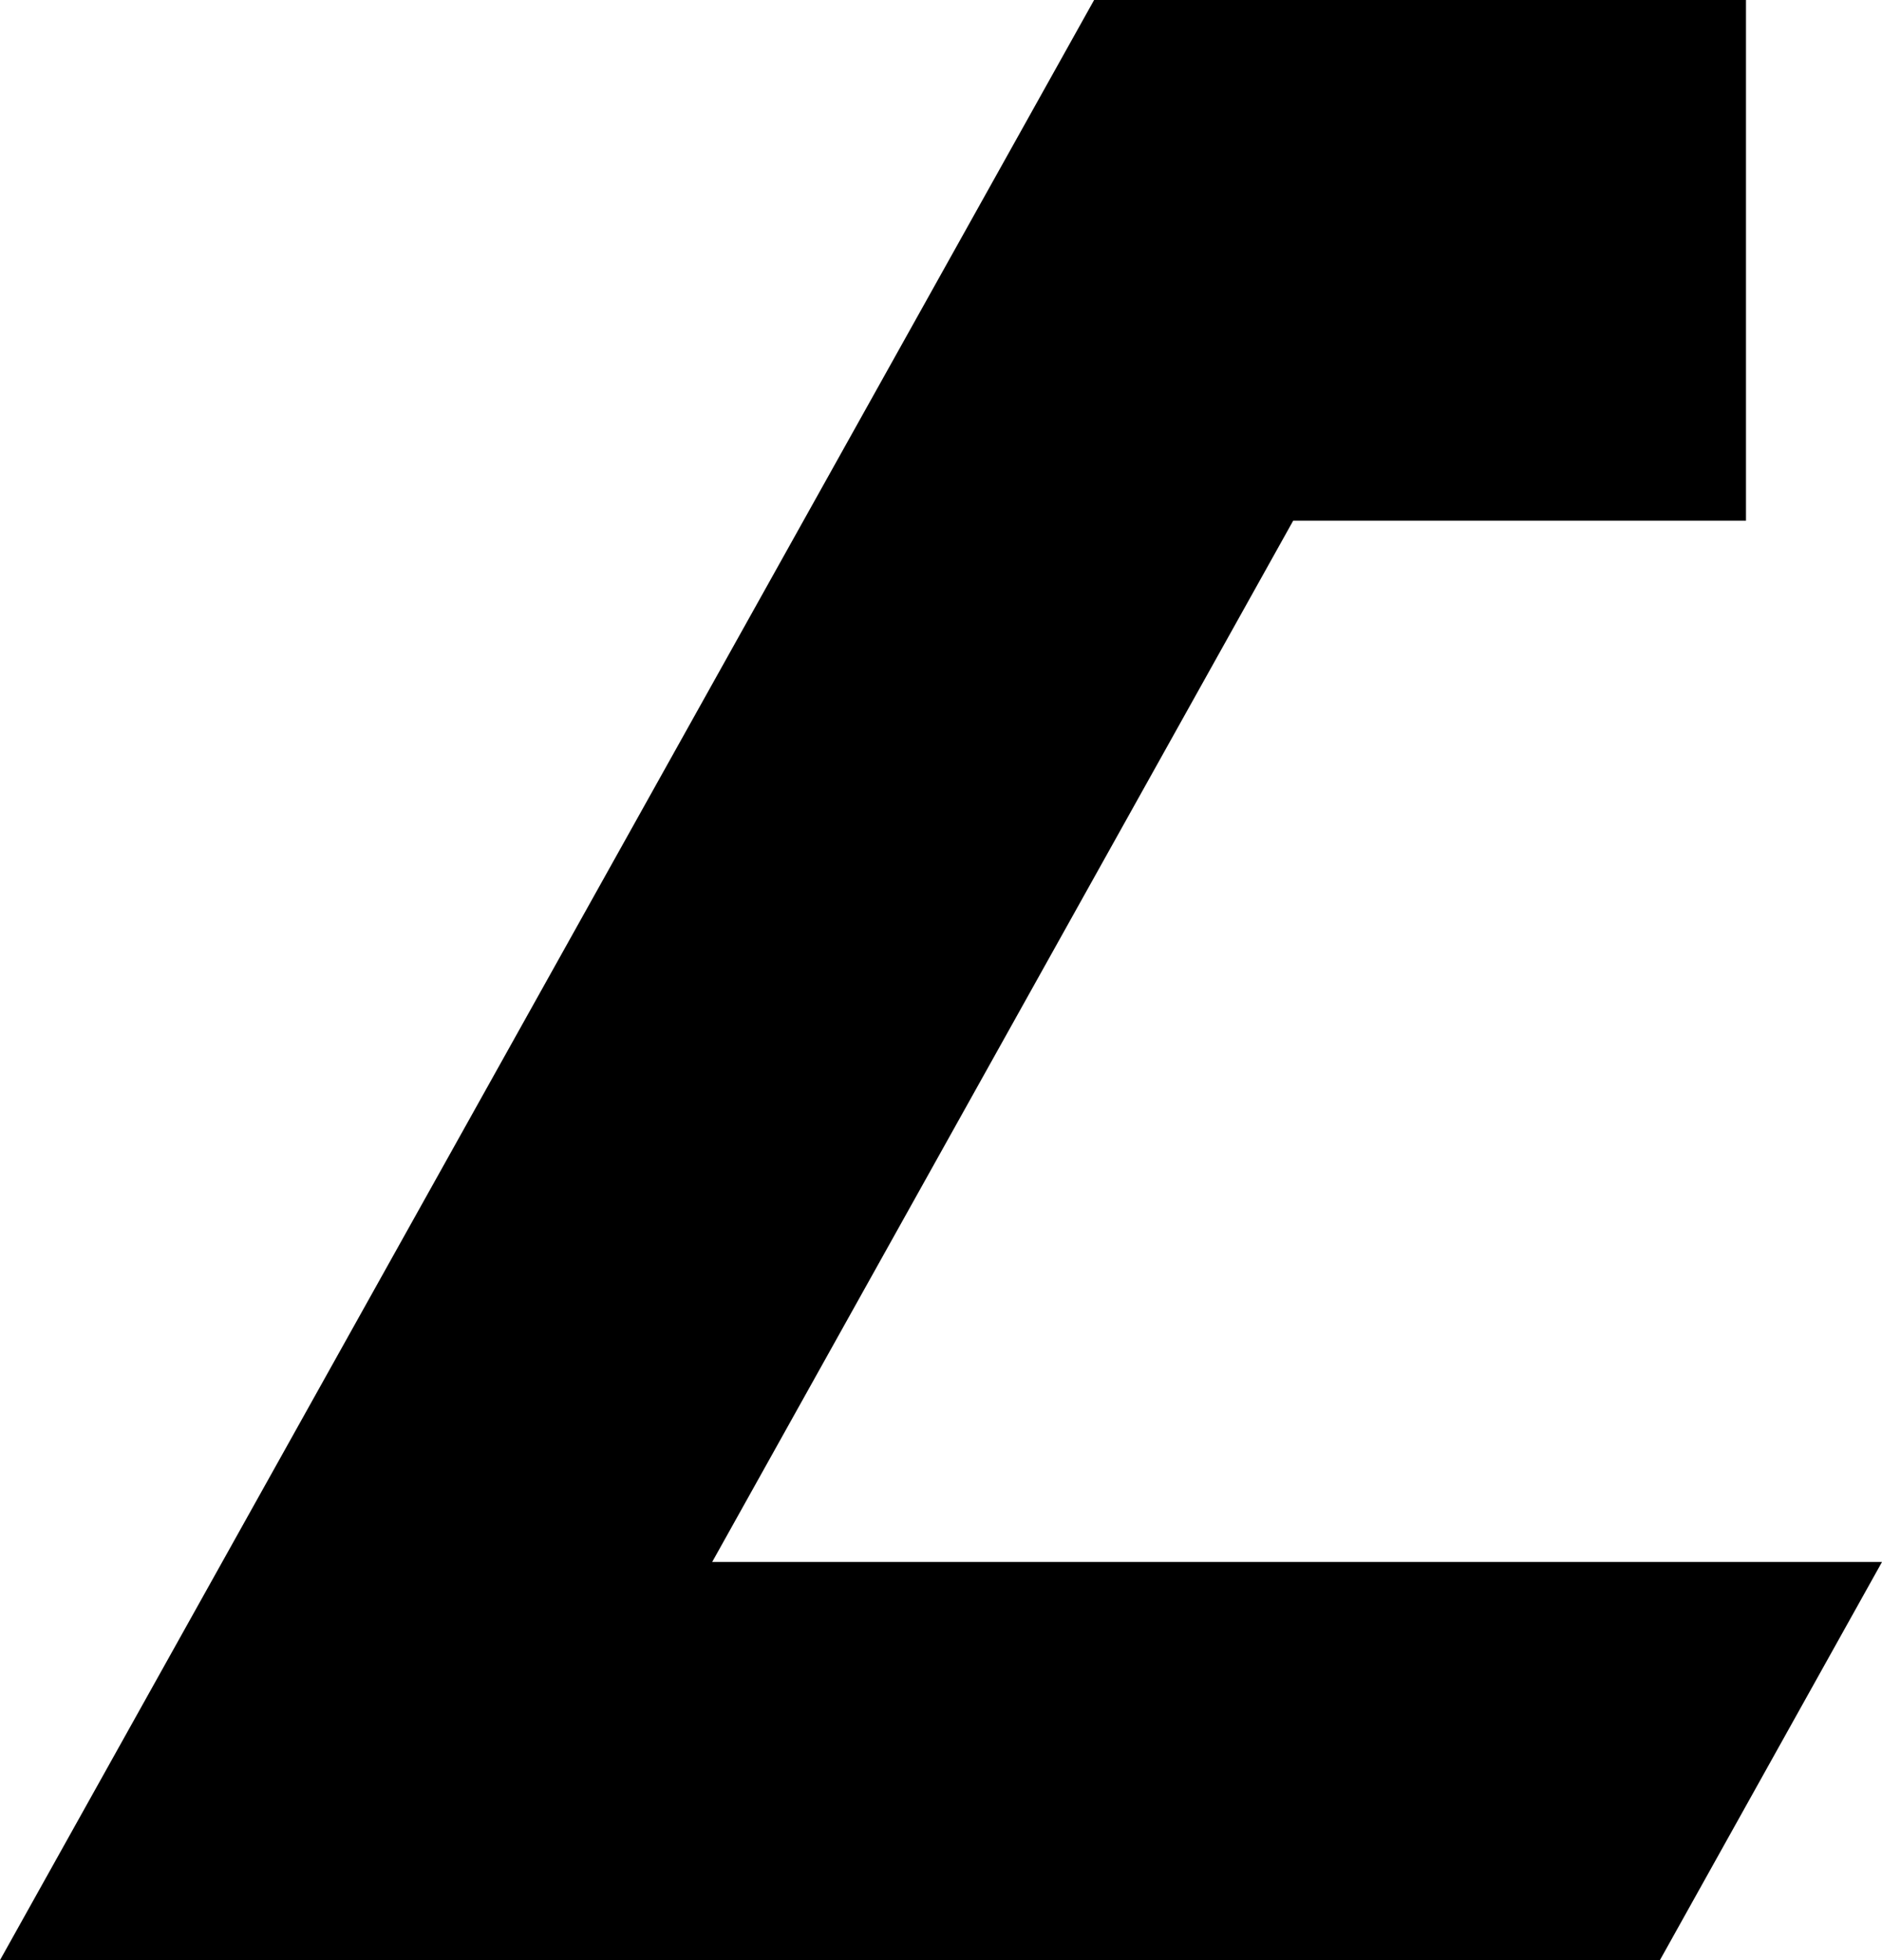
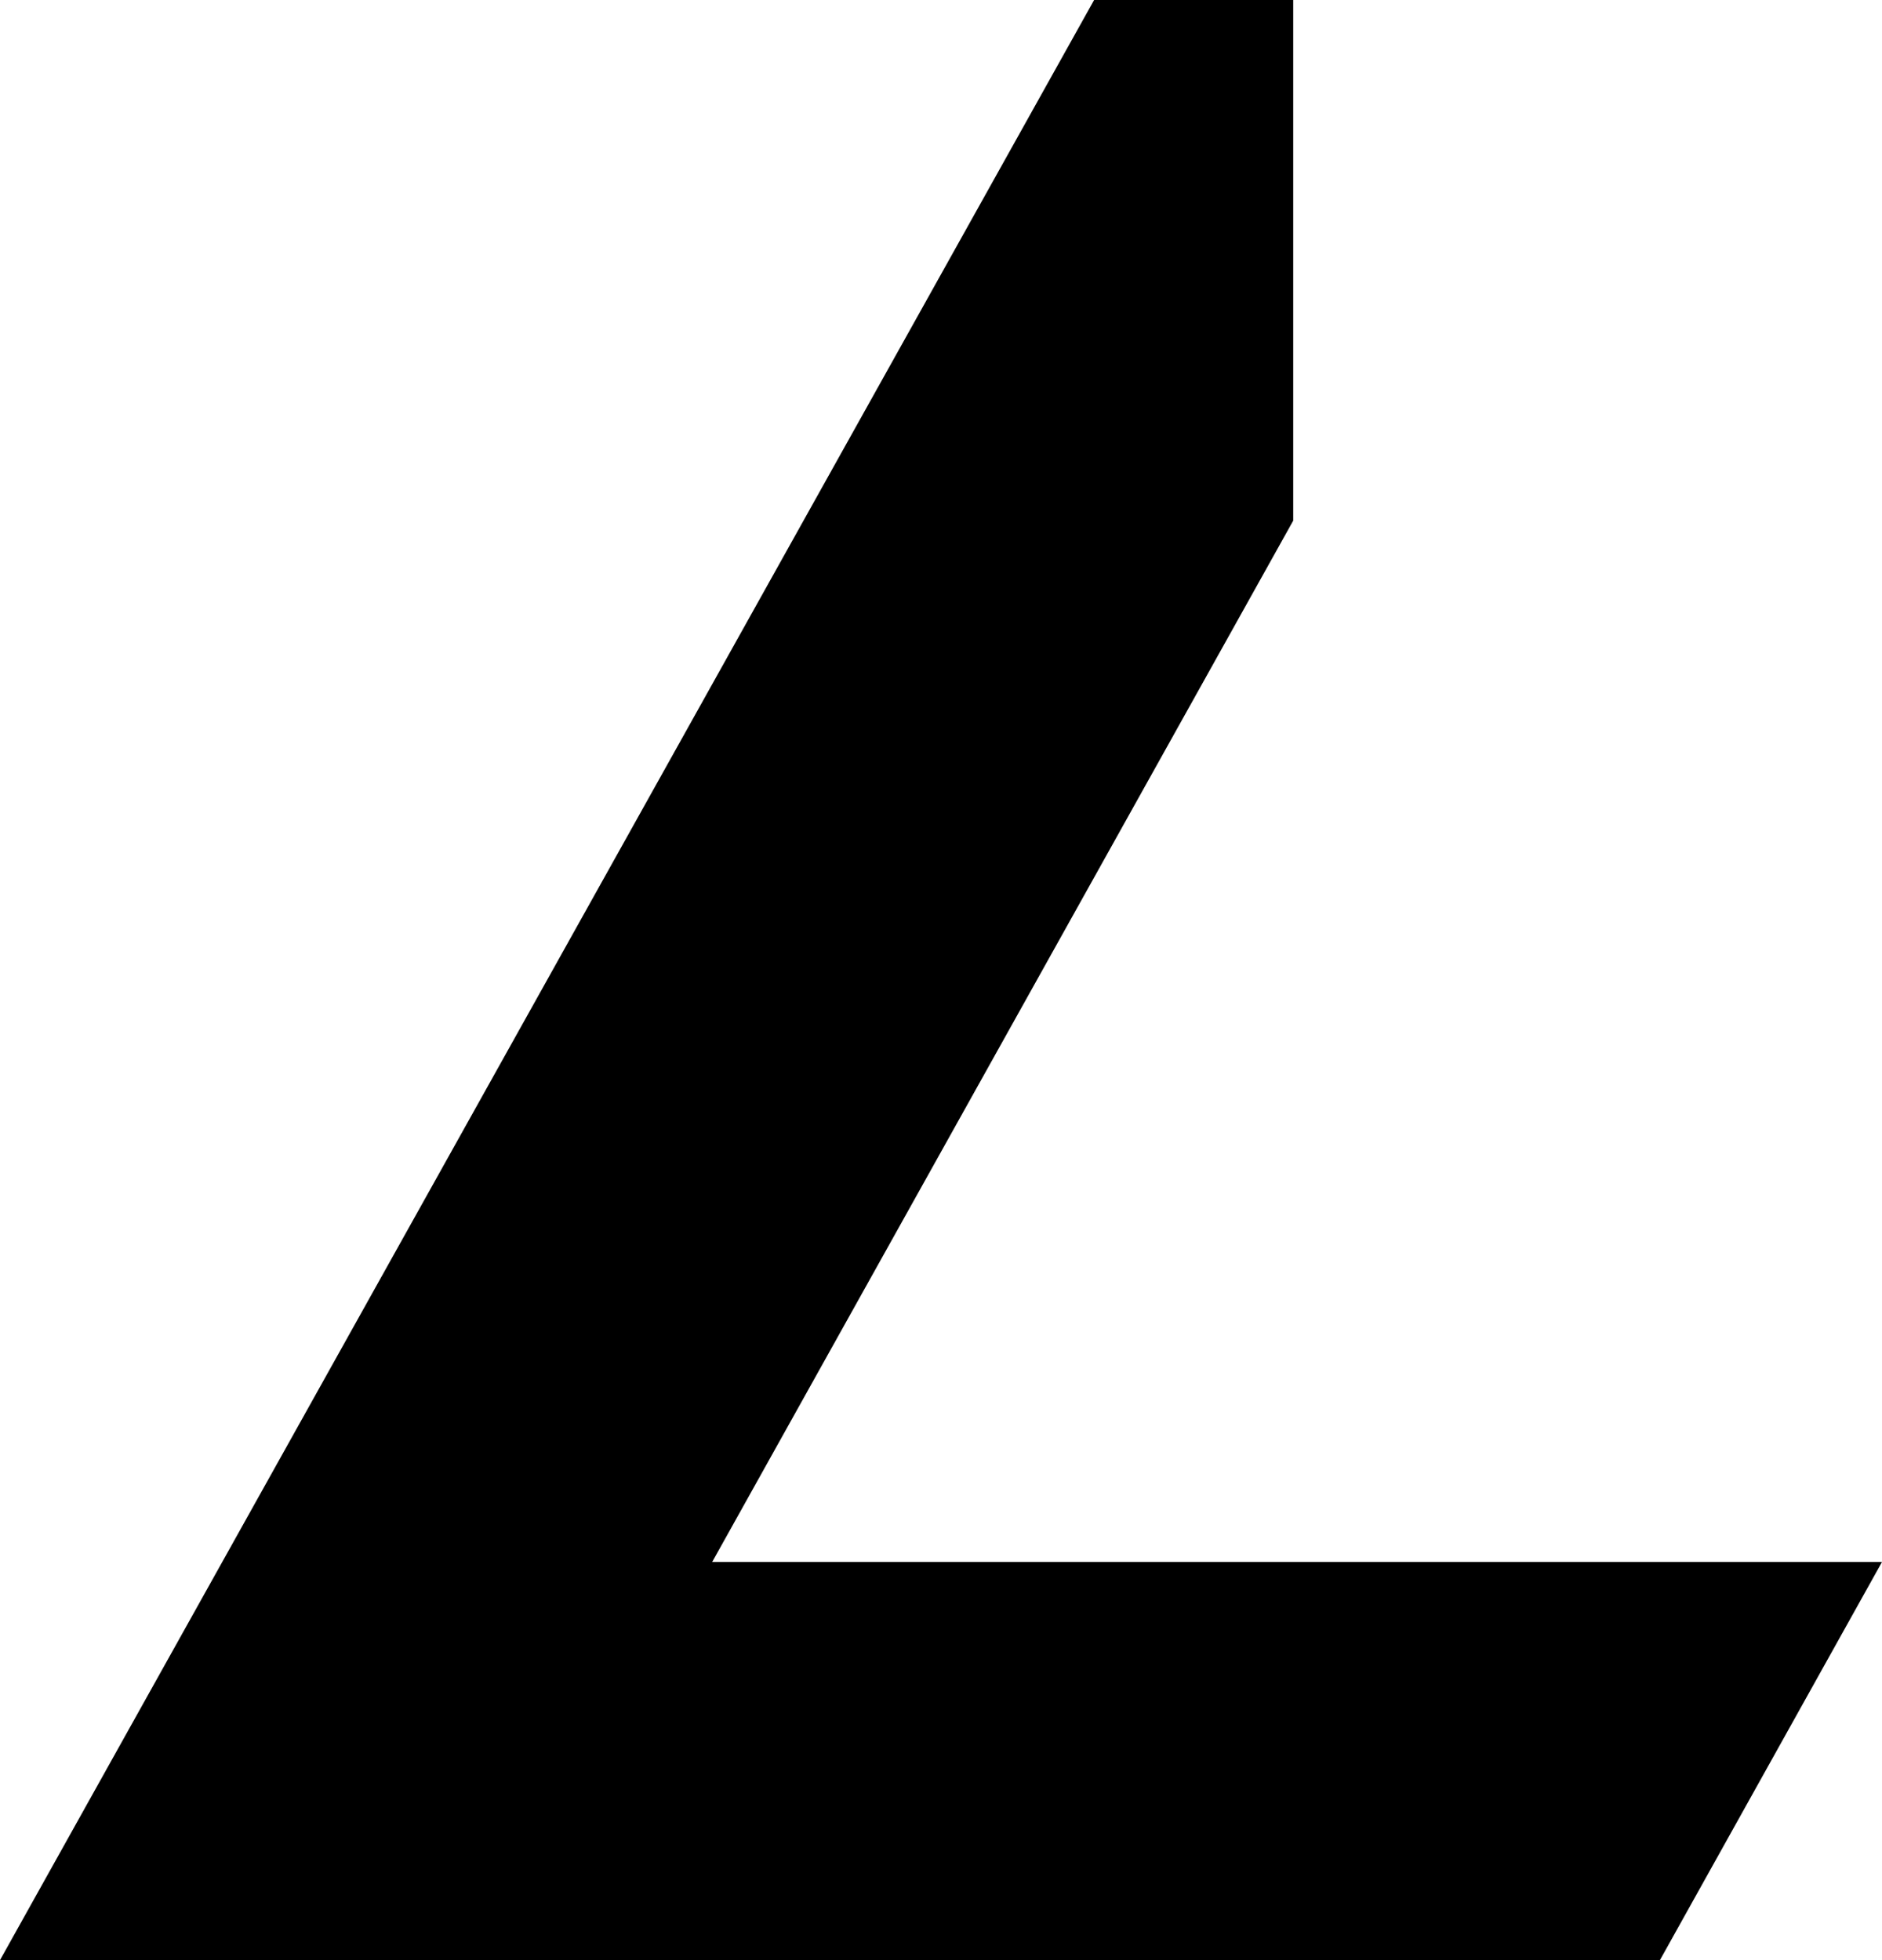
<svg xmlns="http://www.w3.org/2000/svg" width="144" height="150" viewBox="0 0 144 150">
-   <path d="M 83.715,0 L 0,150 H 127.008 L 144,119.531 H 54.492 L 98.949,39.844 H 133.593 V 0 Z" />
+   <path d="M 83.715,0 L 0,150 H 127.008 L 144,119.531 H 54.492 L 98.949,39.844 V 0 Z" />
</svg>